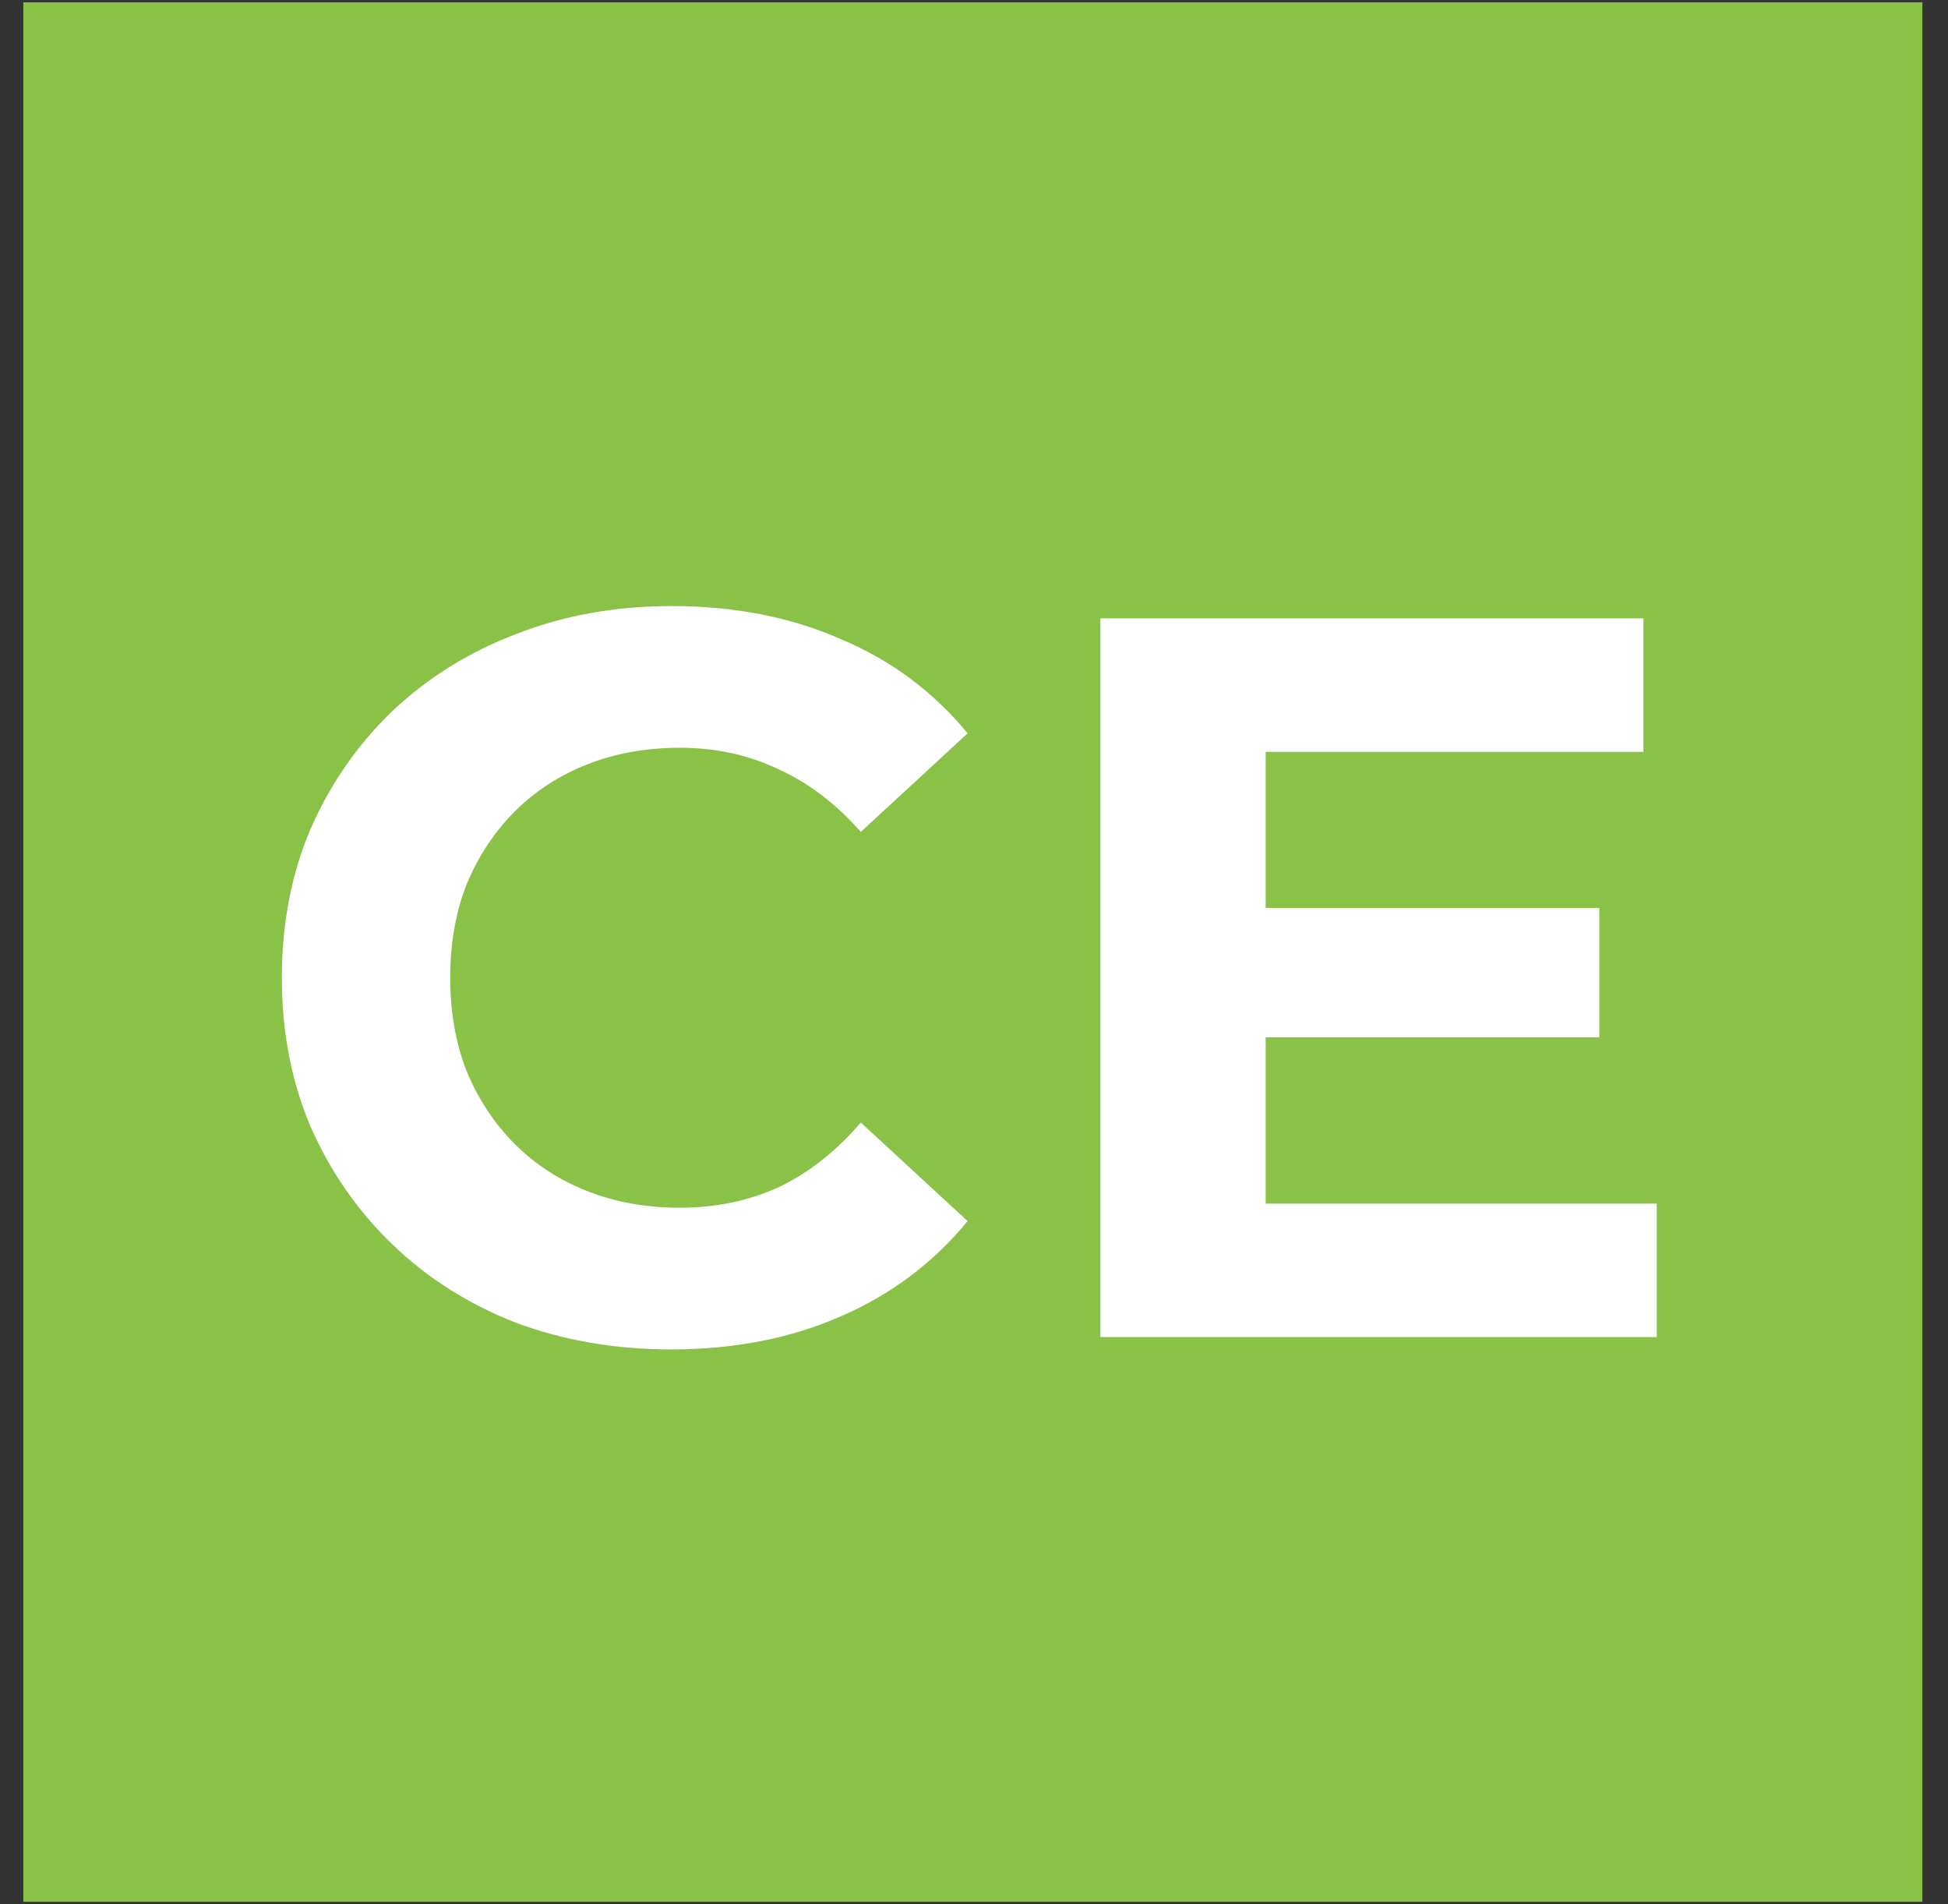
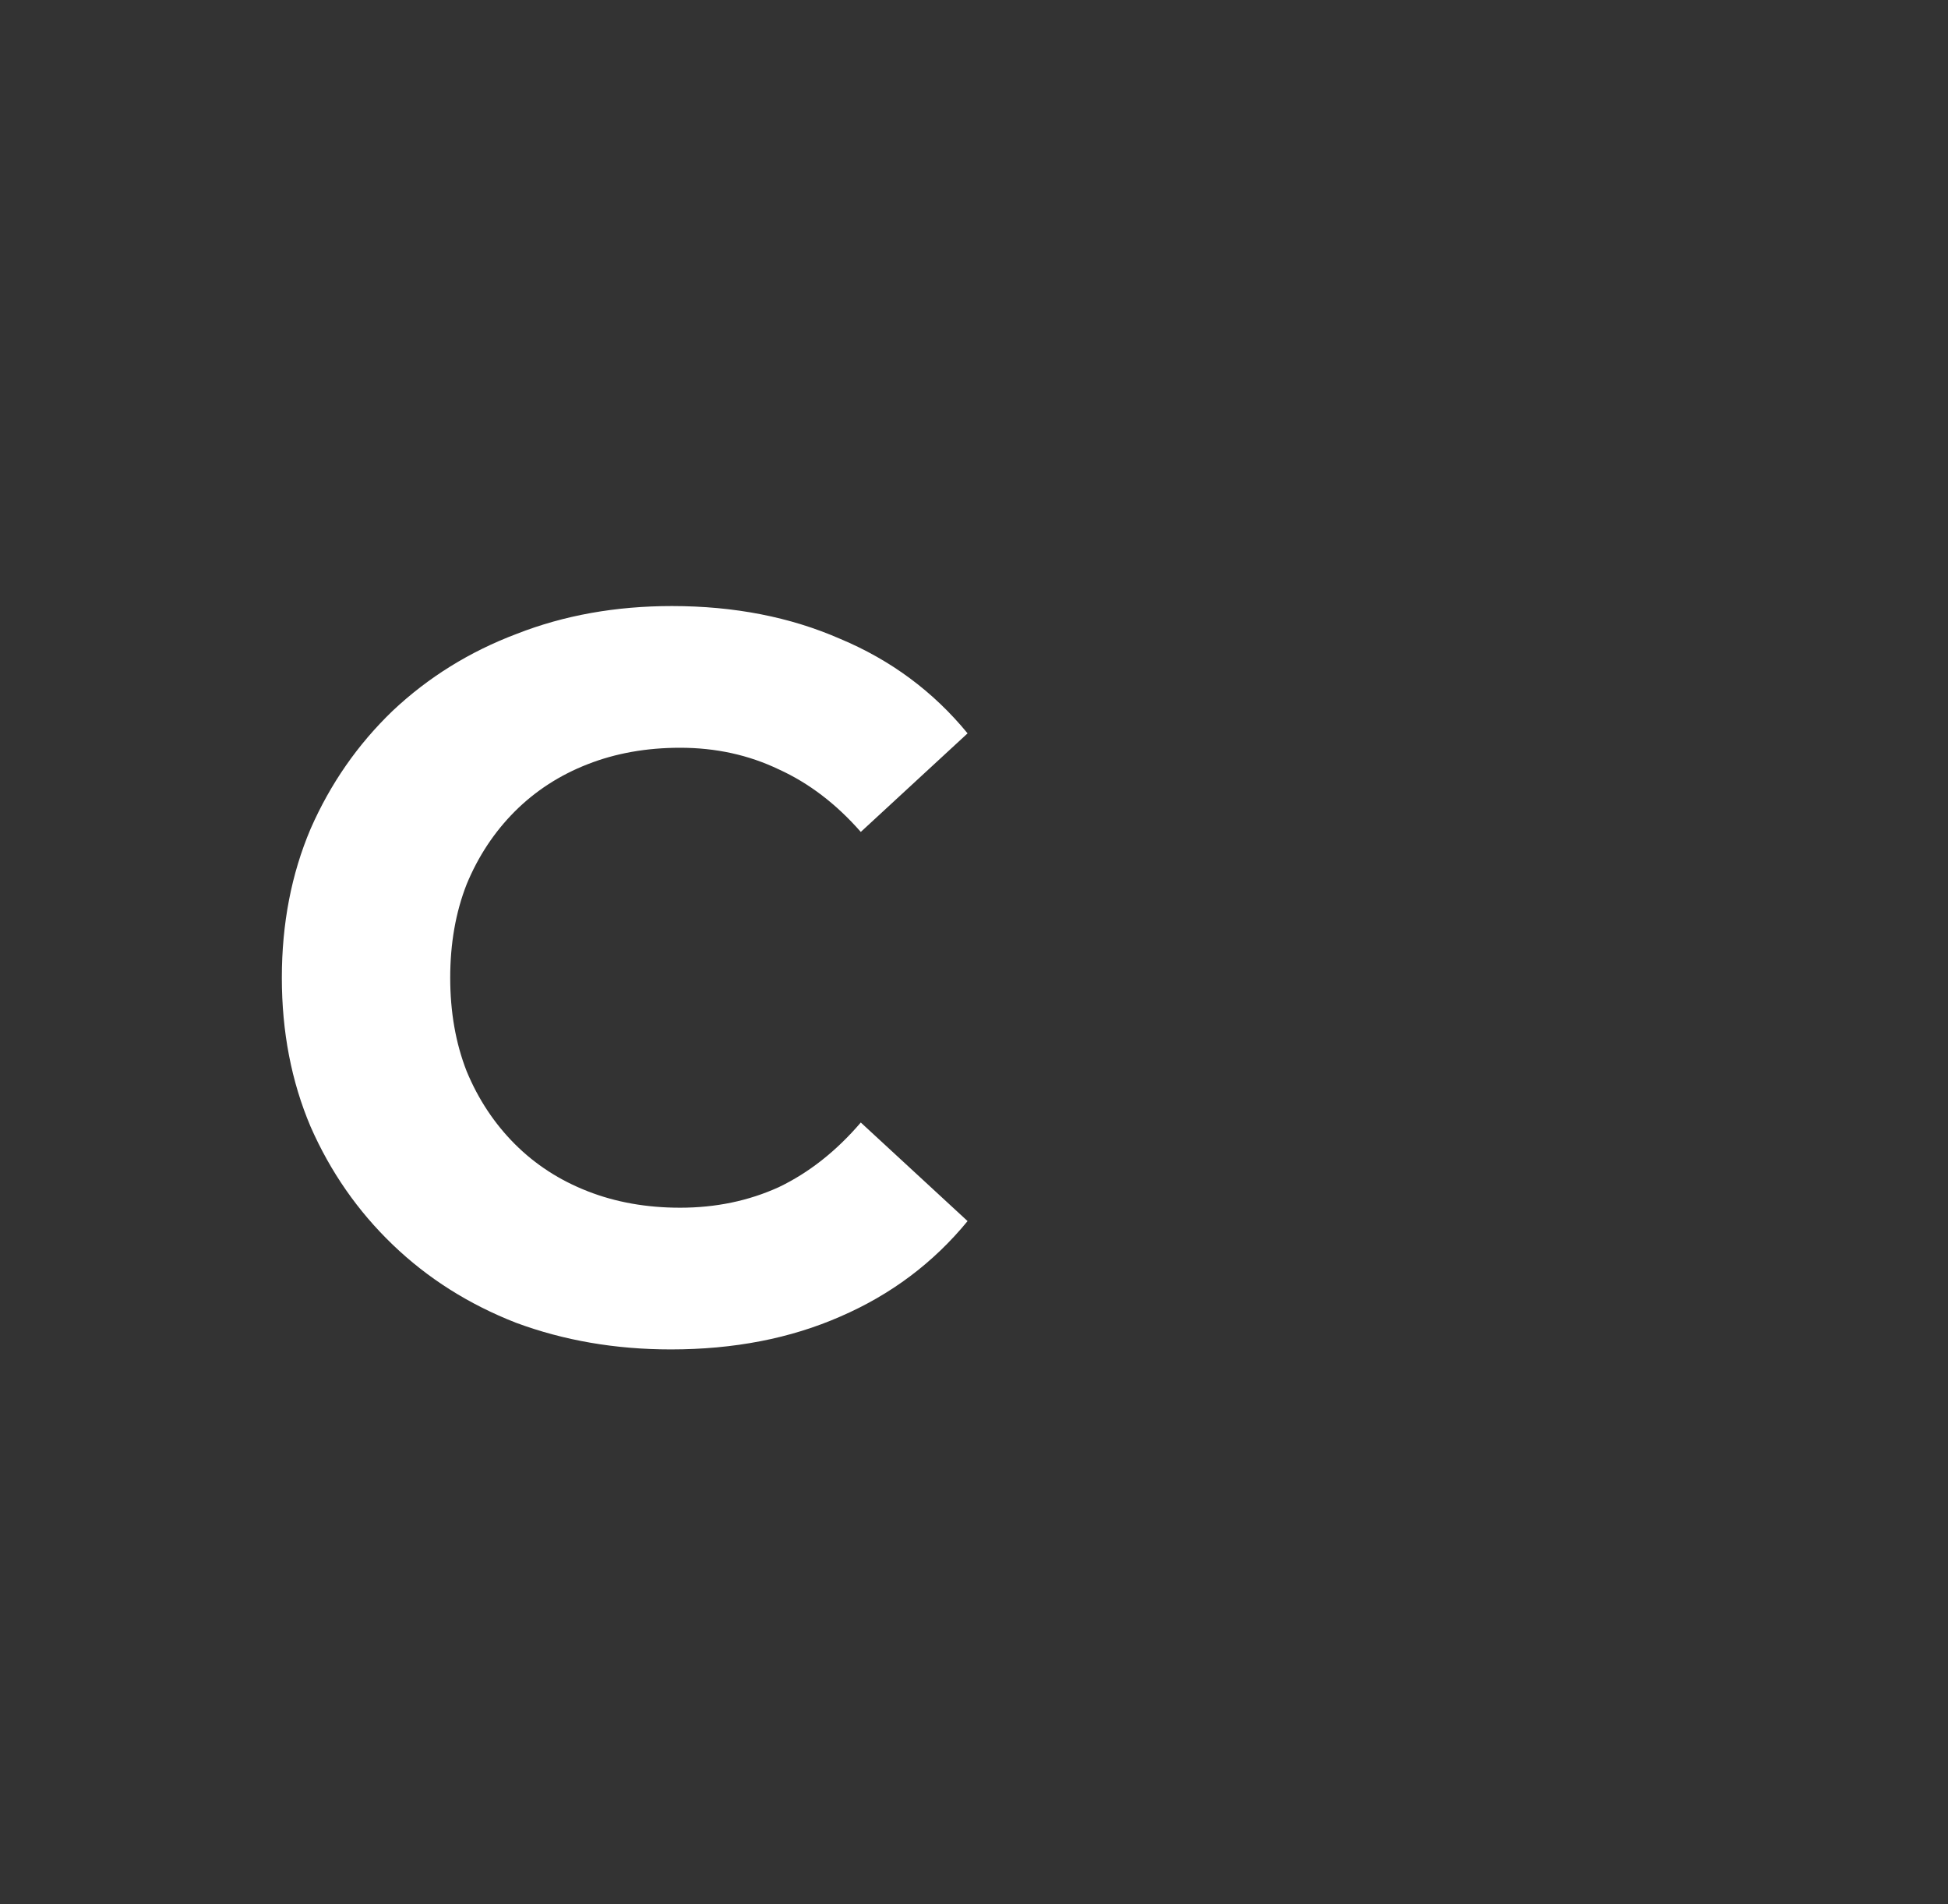
<svg xmlns="http://www.w3.org/2000/svg" width="44" height="43" viewBox="0 0 44 43" fill="none">
  <rect x="0" y="0" width="44" height="43" fill="#333333" stroke="none" />
-   <rect x="0.526" y="0.052" width="42.895" height="42.895" fill="#8AC147" />
  <path d="M15.154 30.473C13.902 30.473 12.735 30.272 11.652 29.87C10.586 29.453 9.658 28.866 8.87 28.108C8.082 27.351 7.463 26.462 7.015 25.442C6.582 24.422 6.366 23.301 6.366 22.08C6.366 20.858 6.582 19.738 7.015 18.718C7.463 17.697 8.082 16.808 8.87 16.051C9.674 15.294 10.609 14.714 11.676 14.312C12.742 13.895 13.909 13.686 15.177 13.686C16.584 13.686 17.851 13.933 18.98 14.428C20.123 14.907 21.082 15.618 21.855 16.561L19.443 18.787C18.887 18.153 18.268 17.682 17.588 17.373C16.908 17.048 16.166 16.886 15.362 16.886C14.605 16.886 13.909 17.009 13.276 17.257C12.642 17.504 12.093 17.86 11.629 18.323C11.166 18.787 10.802 19.336 10.54 19.97C10.292 20.603 10.169 21.307 10.169 22.08C10.169 22.852 10.292 23.556 10.54 24.19C10.802 24.823 11.166 25.372 11.629 25.836C12.093 26.3 12.642 26.655 13.276 26.902C13.909 27.15 14.605 27.273 15.362 27.273C16.166 27.273 16.908 27.119 17.588 26.81C18.268 26.485 18.887 25.998 19.443 25.349L21.855 27.575C21.082 28.518 20.123 29.237 18.98 29.731C17.851 30.226 16.576 30.473 15.154 30.473Z" fill="white" />
-   <path d="M28.31 20.503H36.124V23.424H28.31V20.503ZM28.588 27.181H37.422V30.195H24.855V13.964H37.121V16.979H28.588V27.181Z" fill="white" />
</svg>